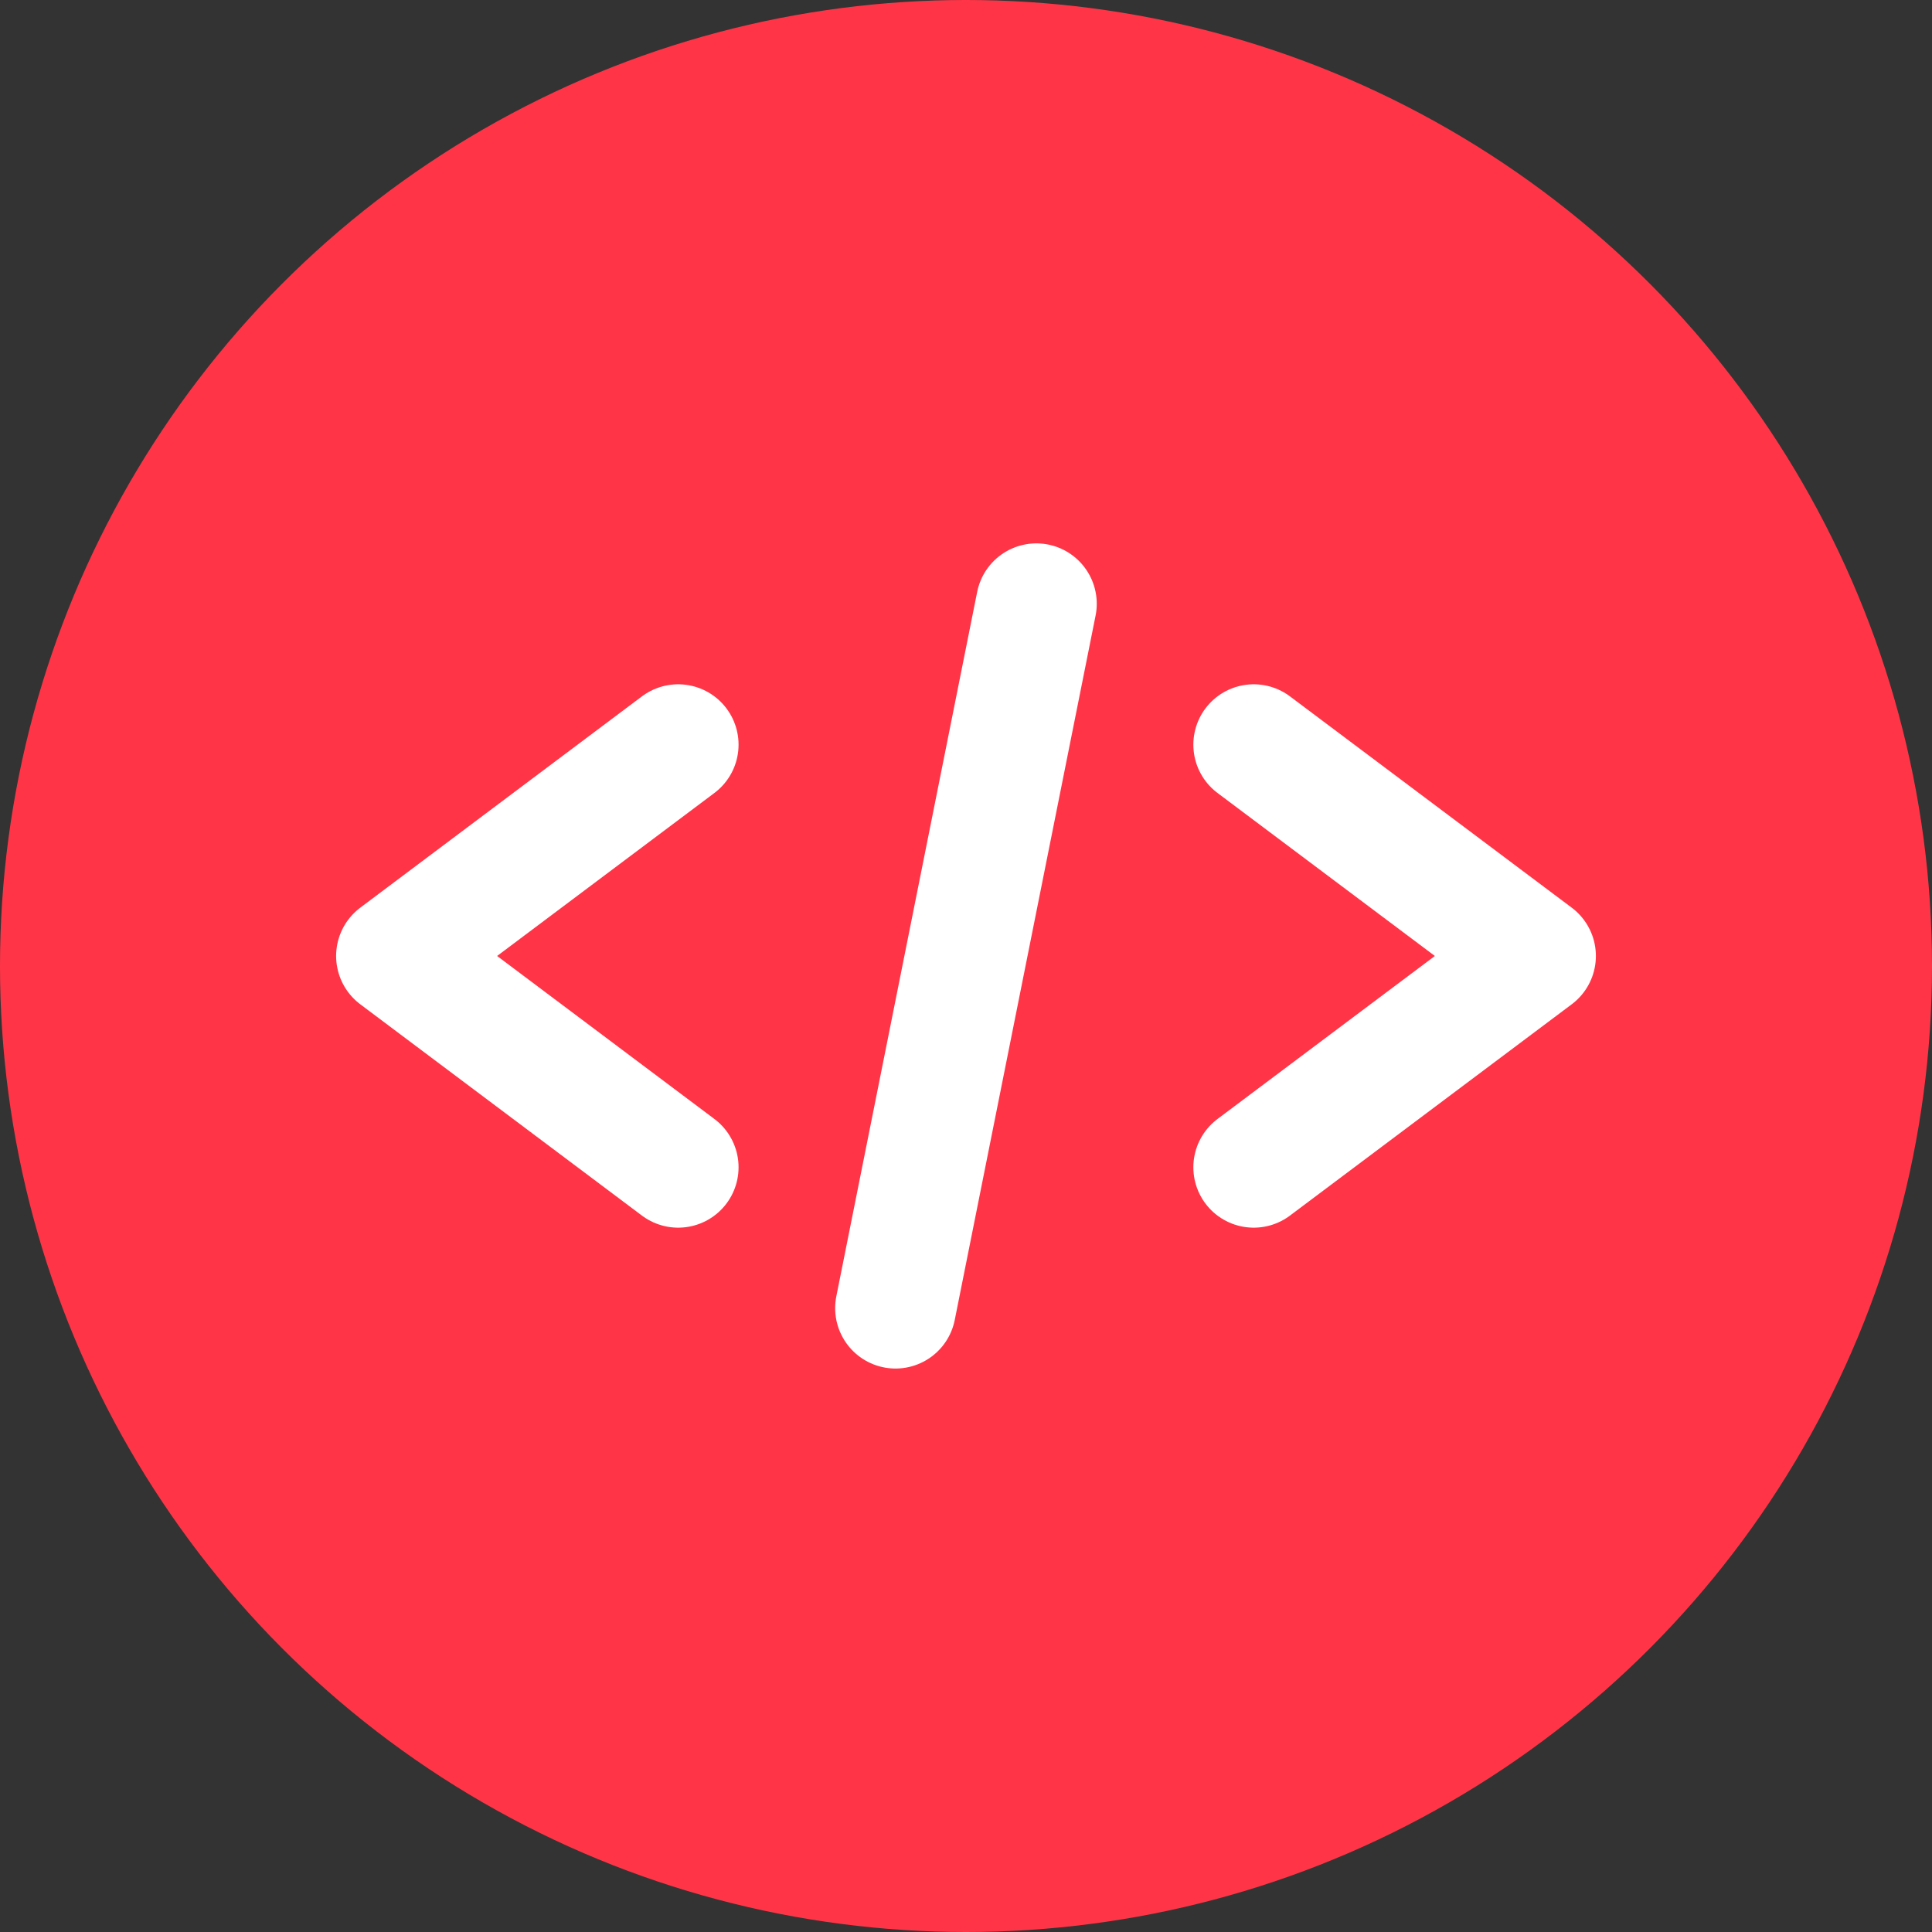
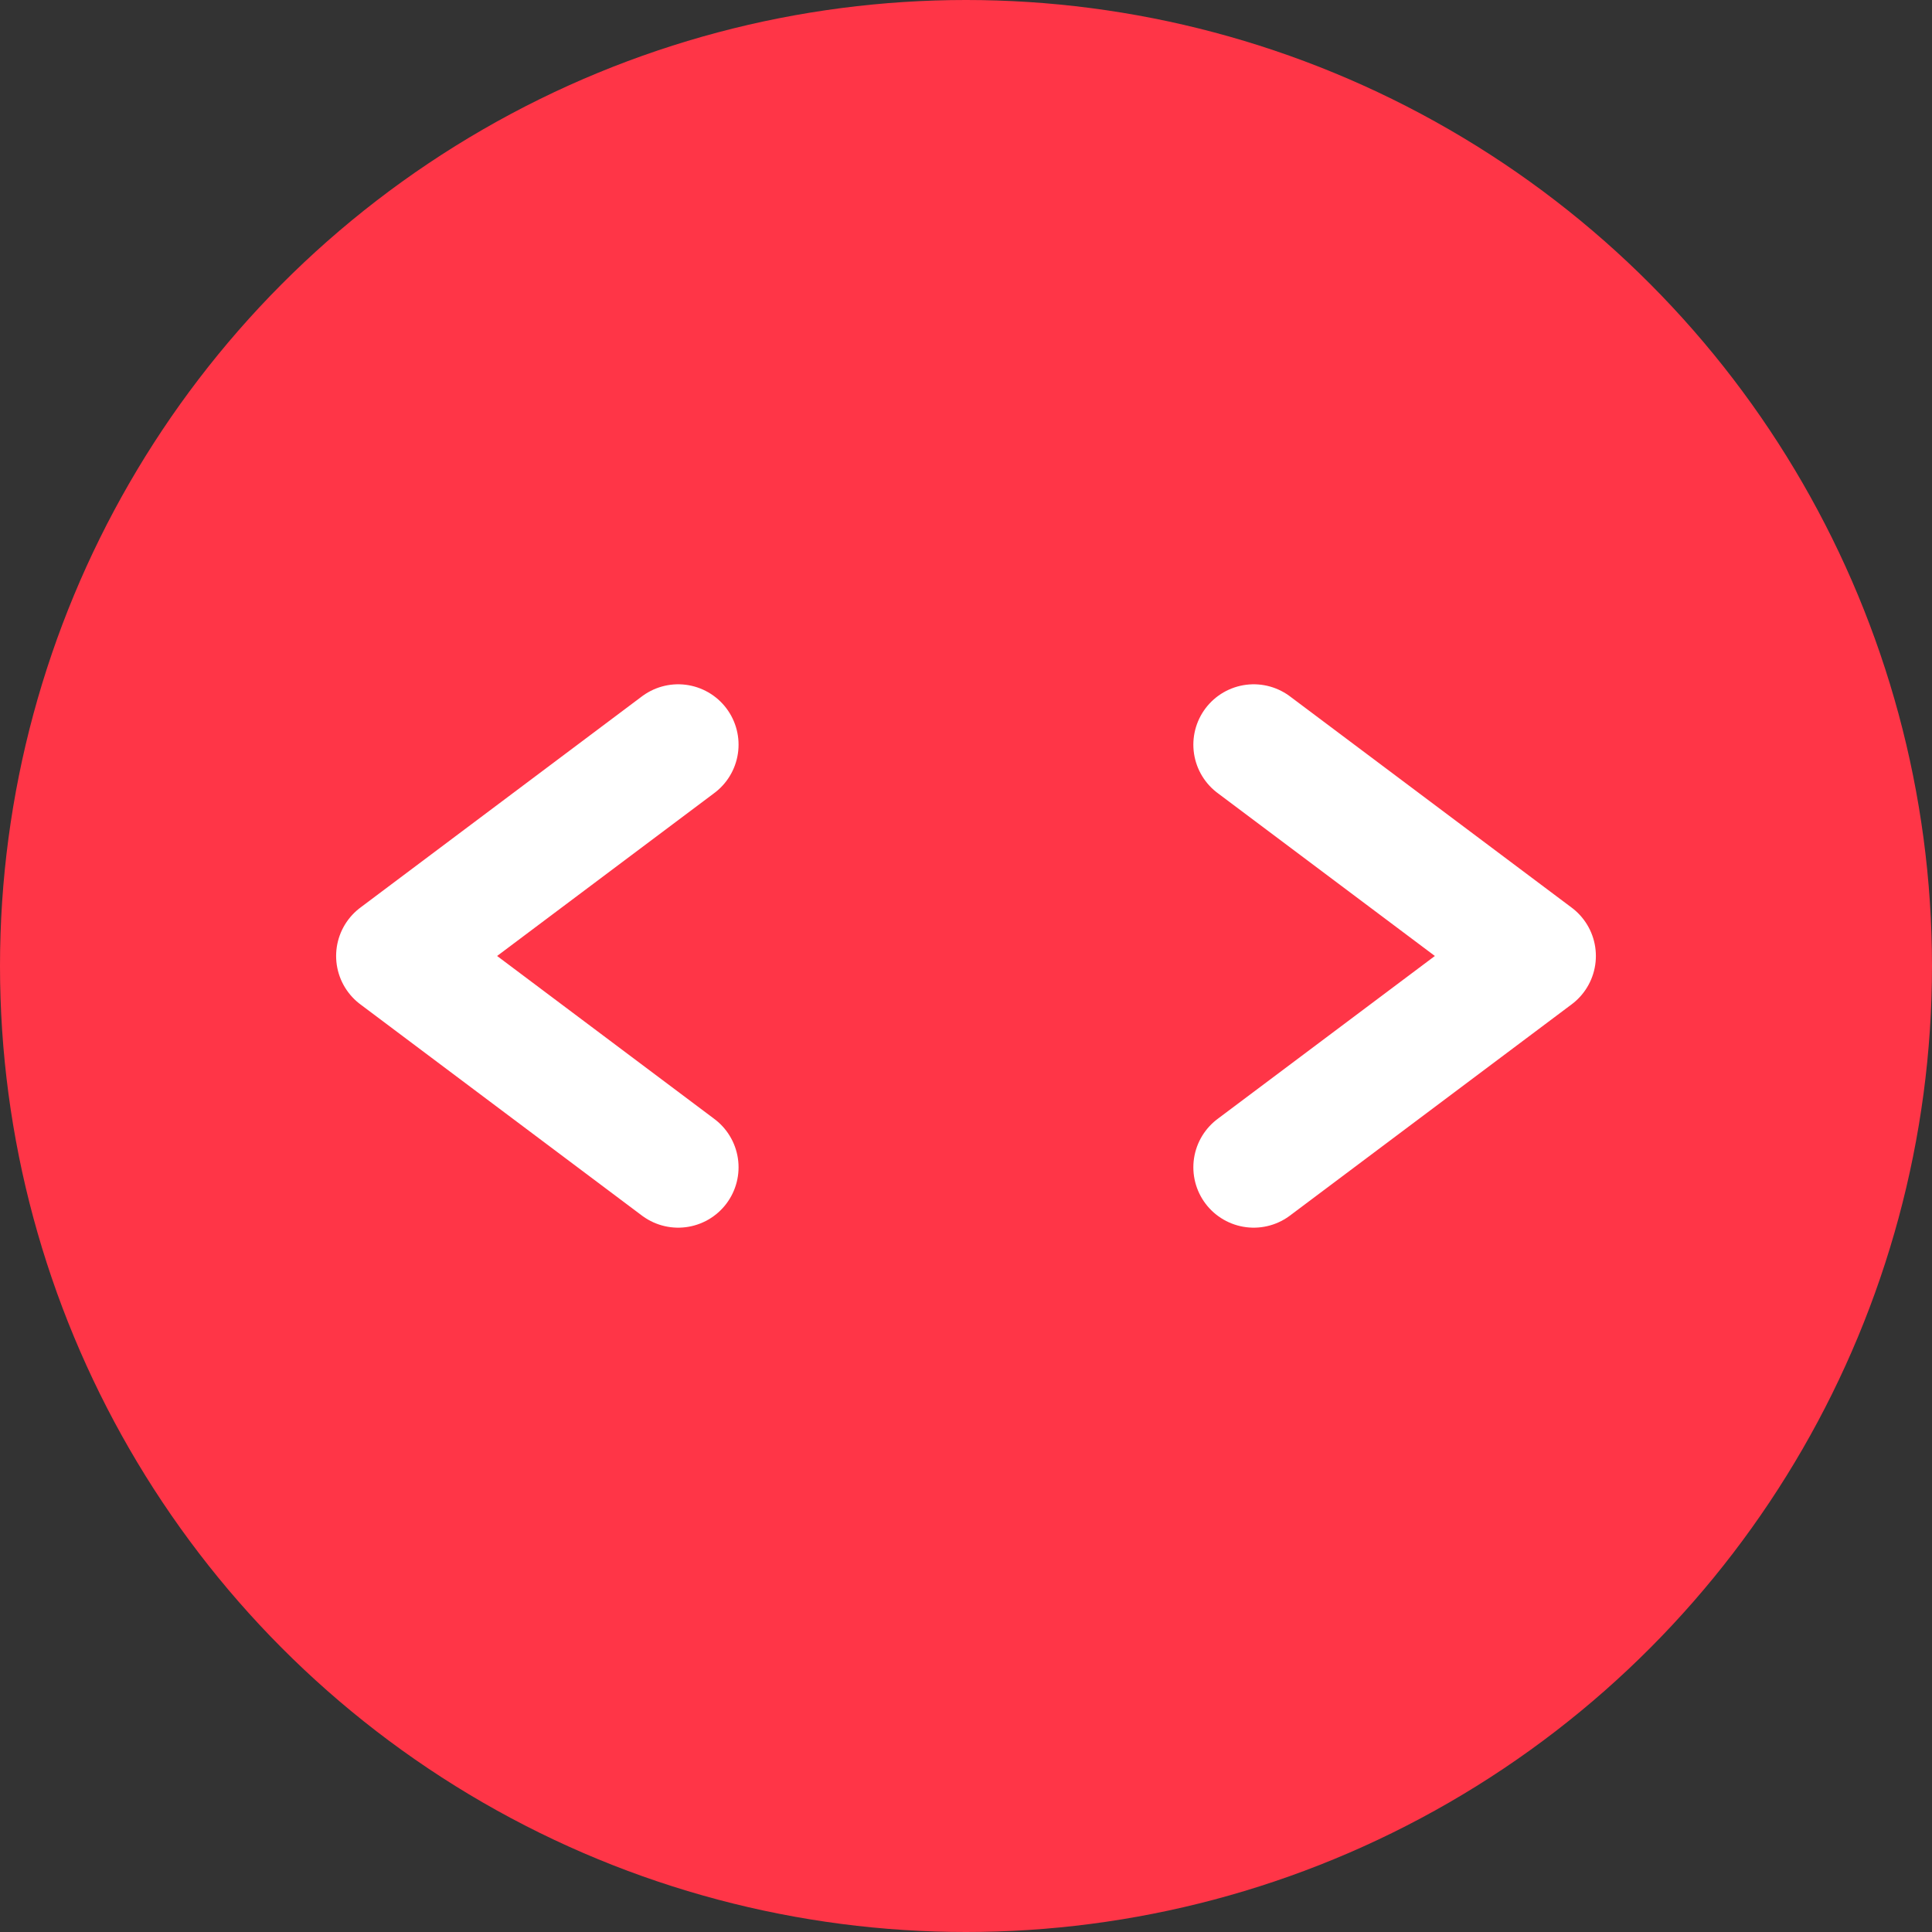
<svg xmlns="http://www.w3.org/2000/svg" width="80" height="80" viewBox="0 0 80 80" fill="none">
  <rect x="0" y="0" width="80" height="80" fill="#333333" stroke="none" />
  <circle cx="40" cy="40" r="40" fill="#ff3547" />
  <path d="M28.082 30.835L16.418 39.585L28.082 48.335" stroke="white" stroke-width="5" stroke-linecap="round" stroke-linejoin="round" />
  <path d="M51.914 30.835L63.582 39.585L51.914 48.335" stroke="white" stroke-width="5" stroke-linecap="round" stroke-linejoin="round" />
-   <path d="M42.914 25L37.082 54.168" stroke="white" stroke-width="5" stroke-linecap="round" stroke-linejoin="round" />
</svg>